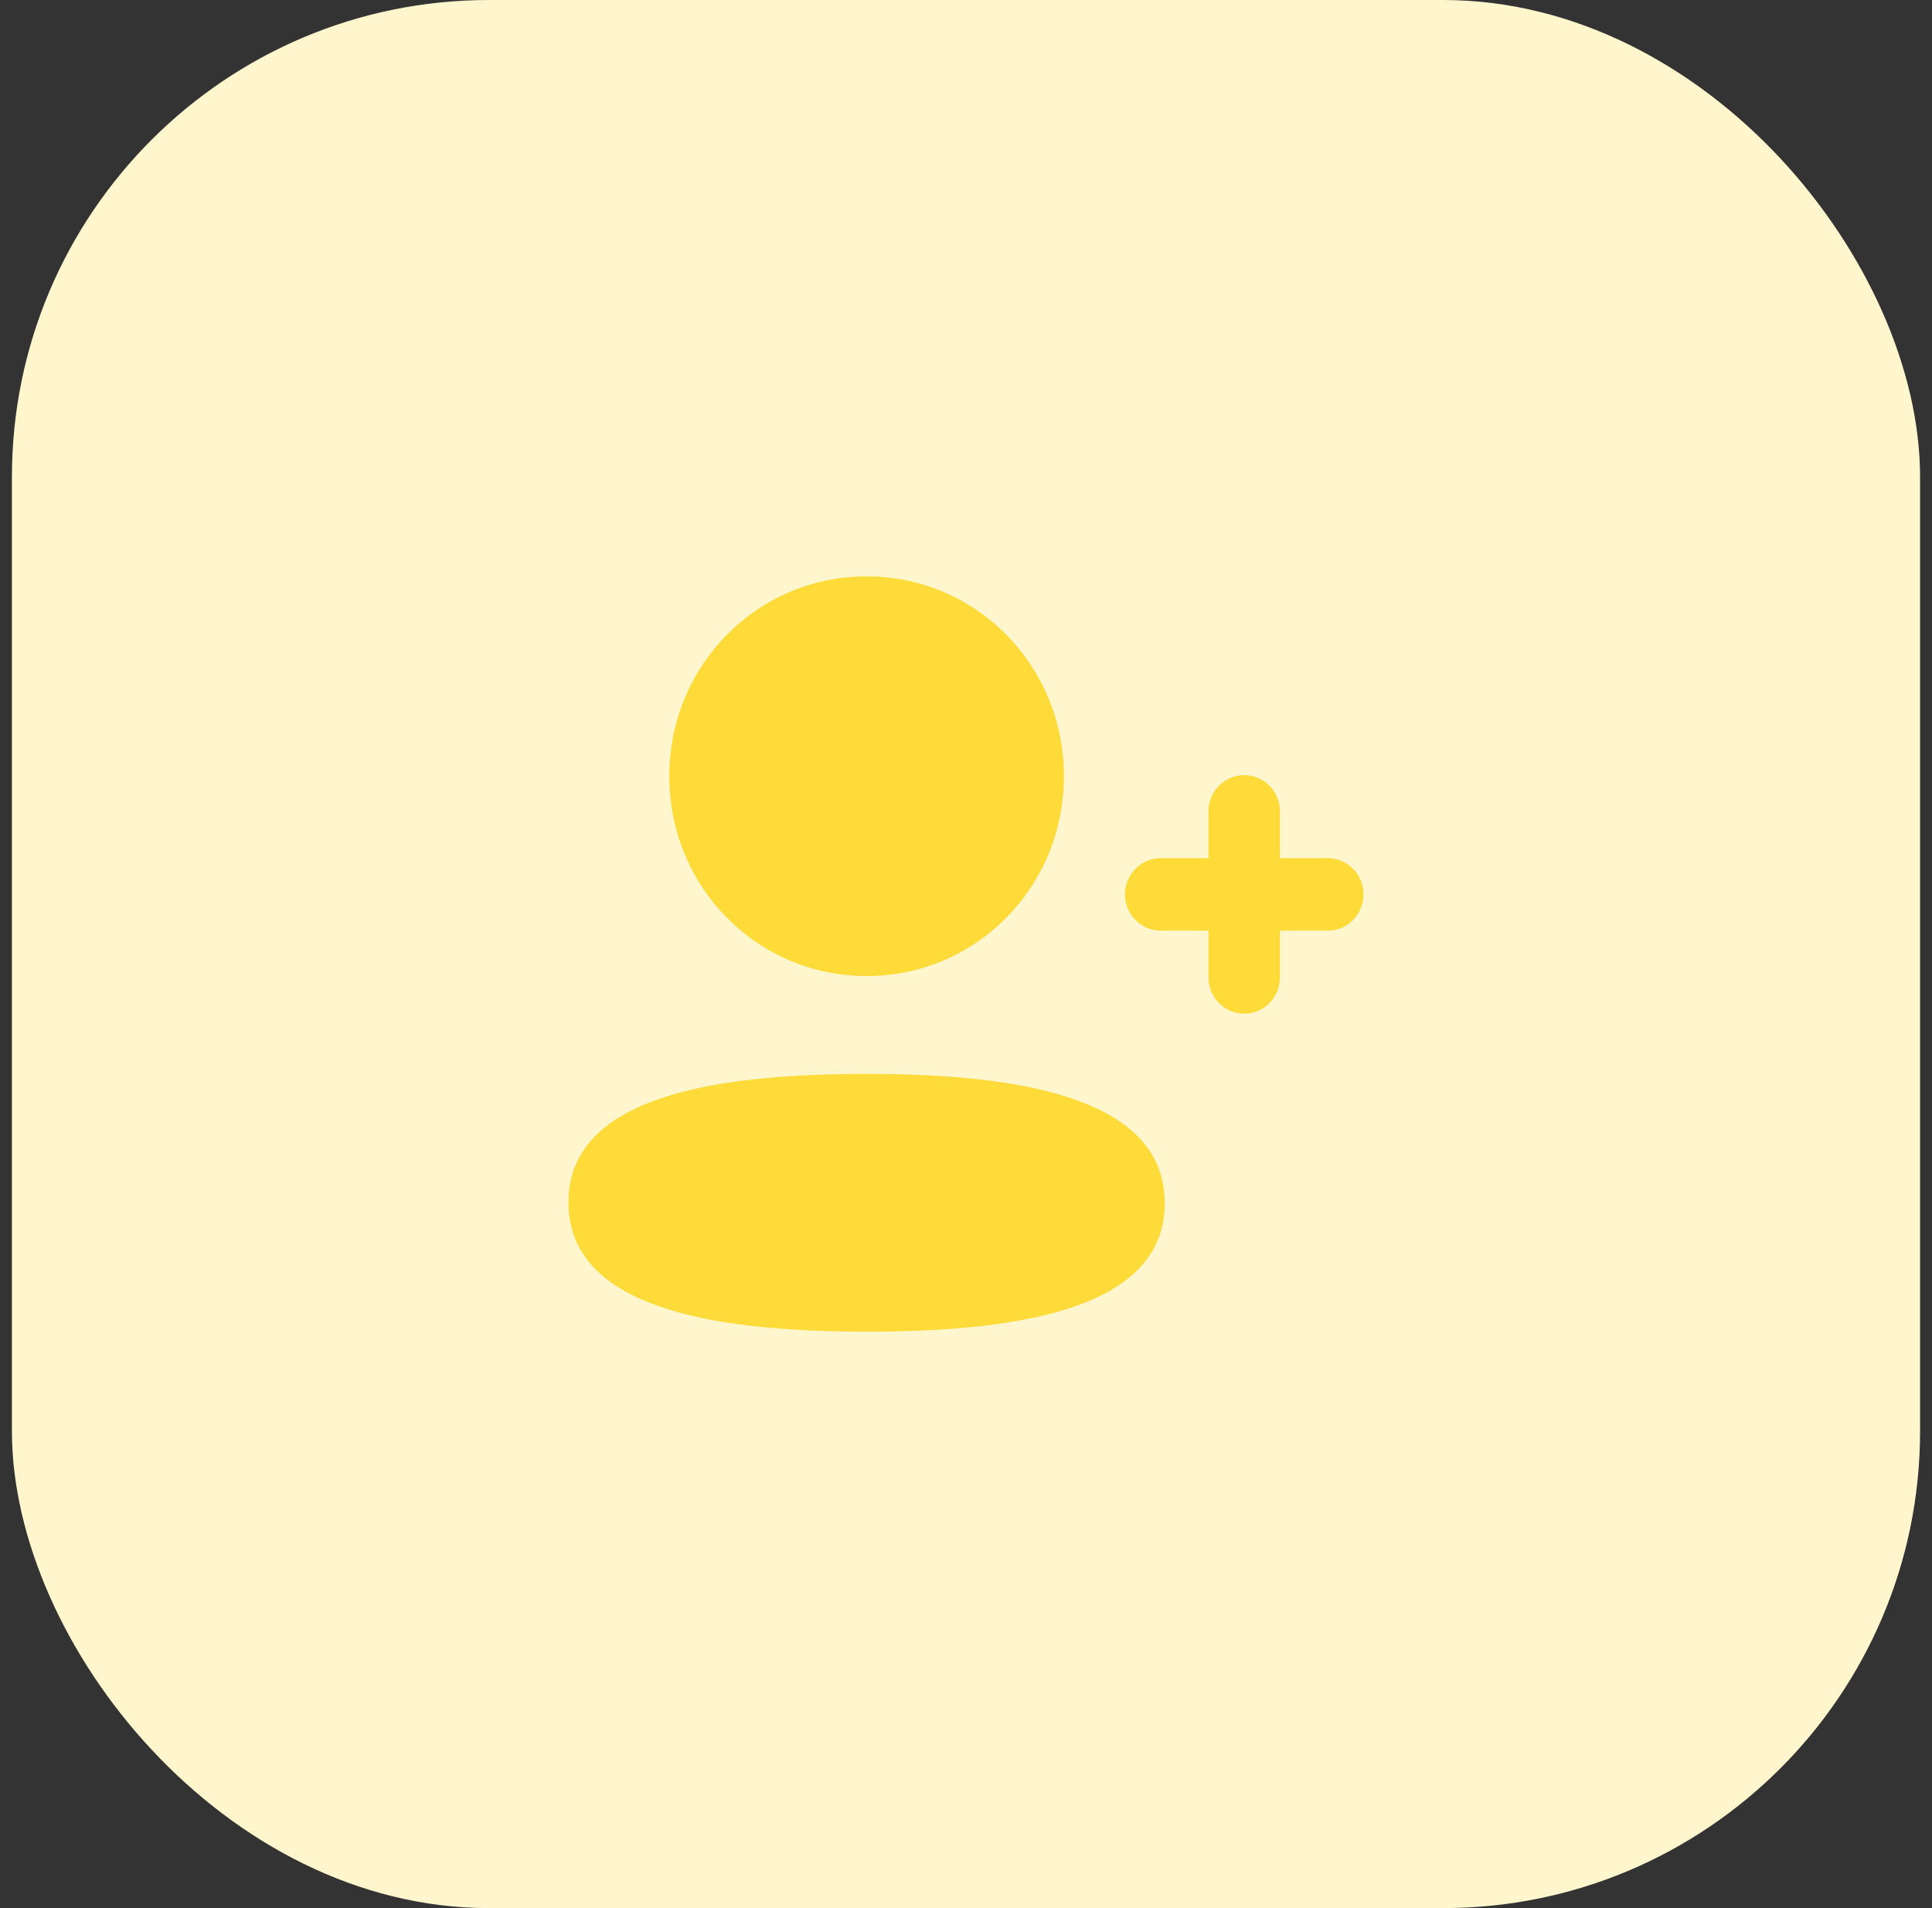
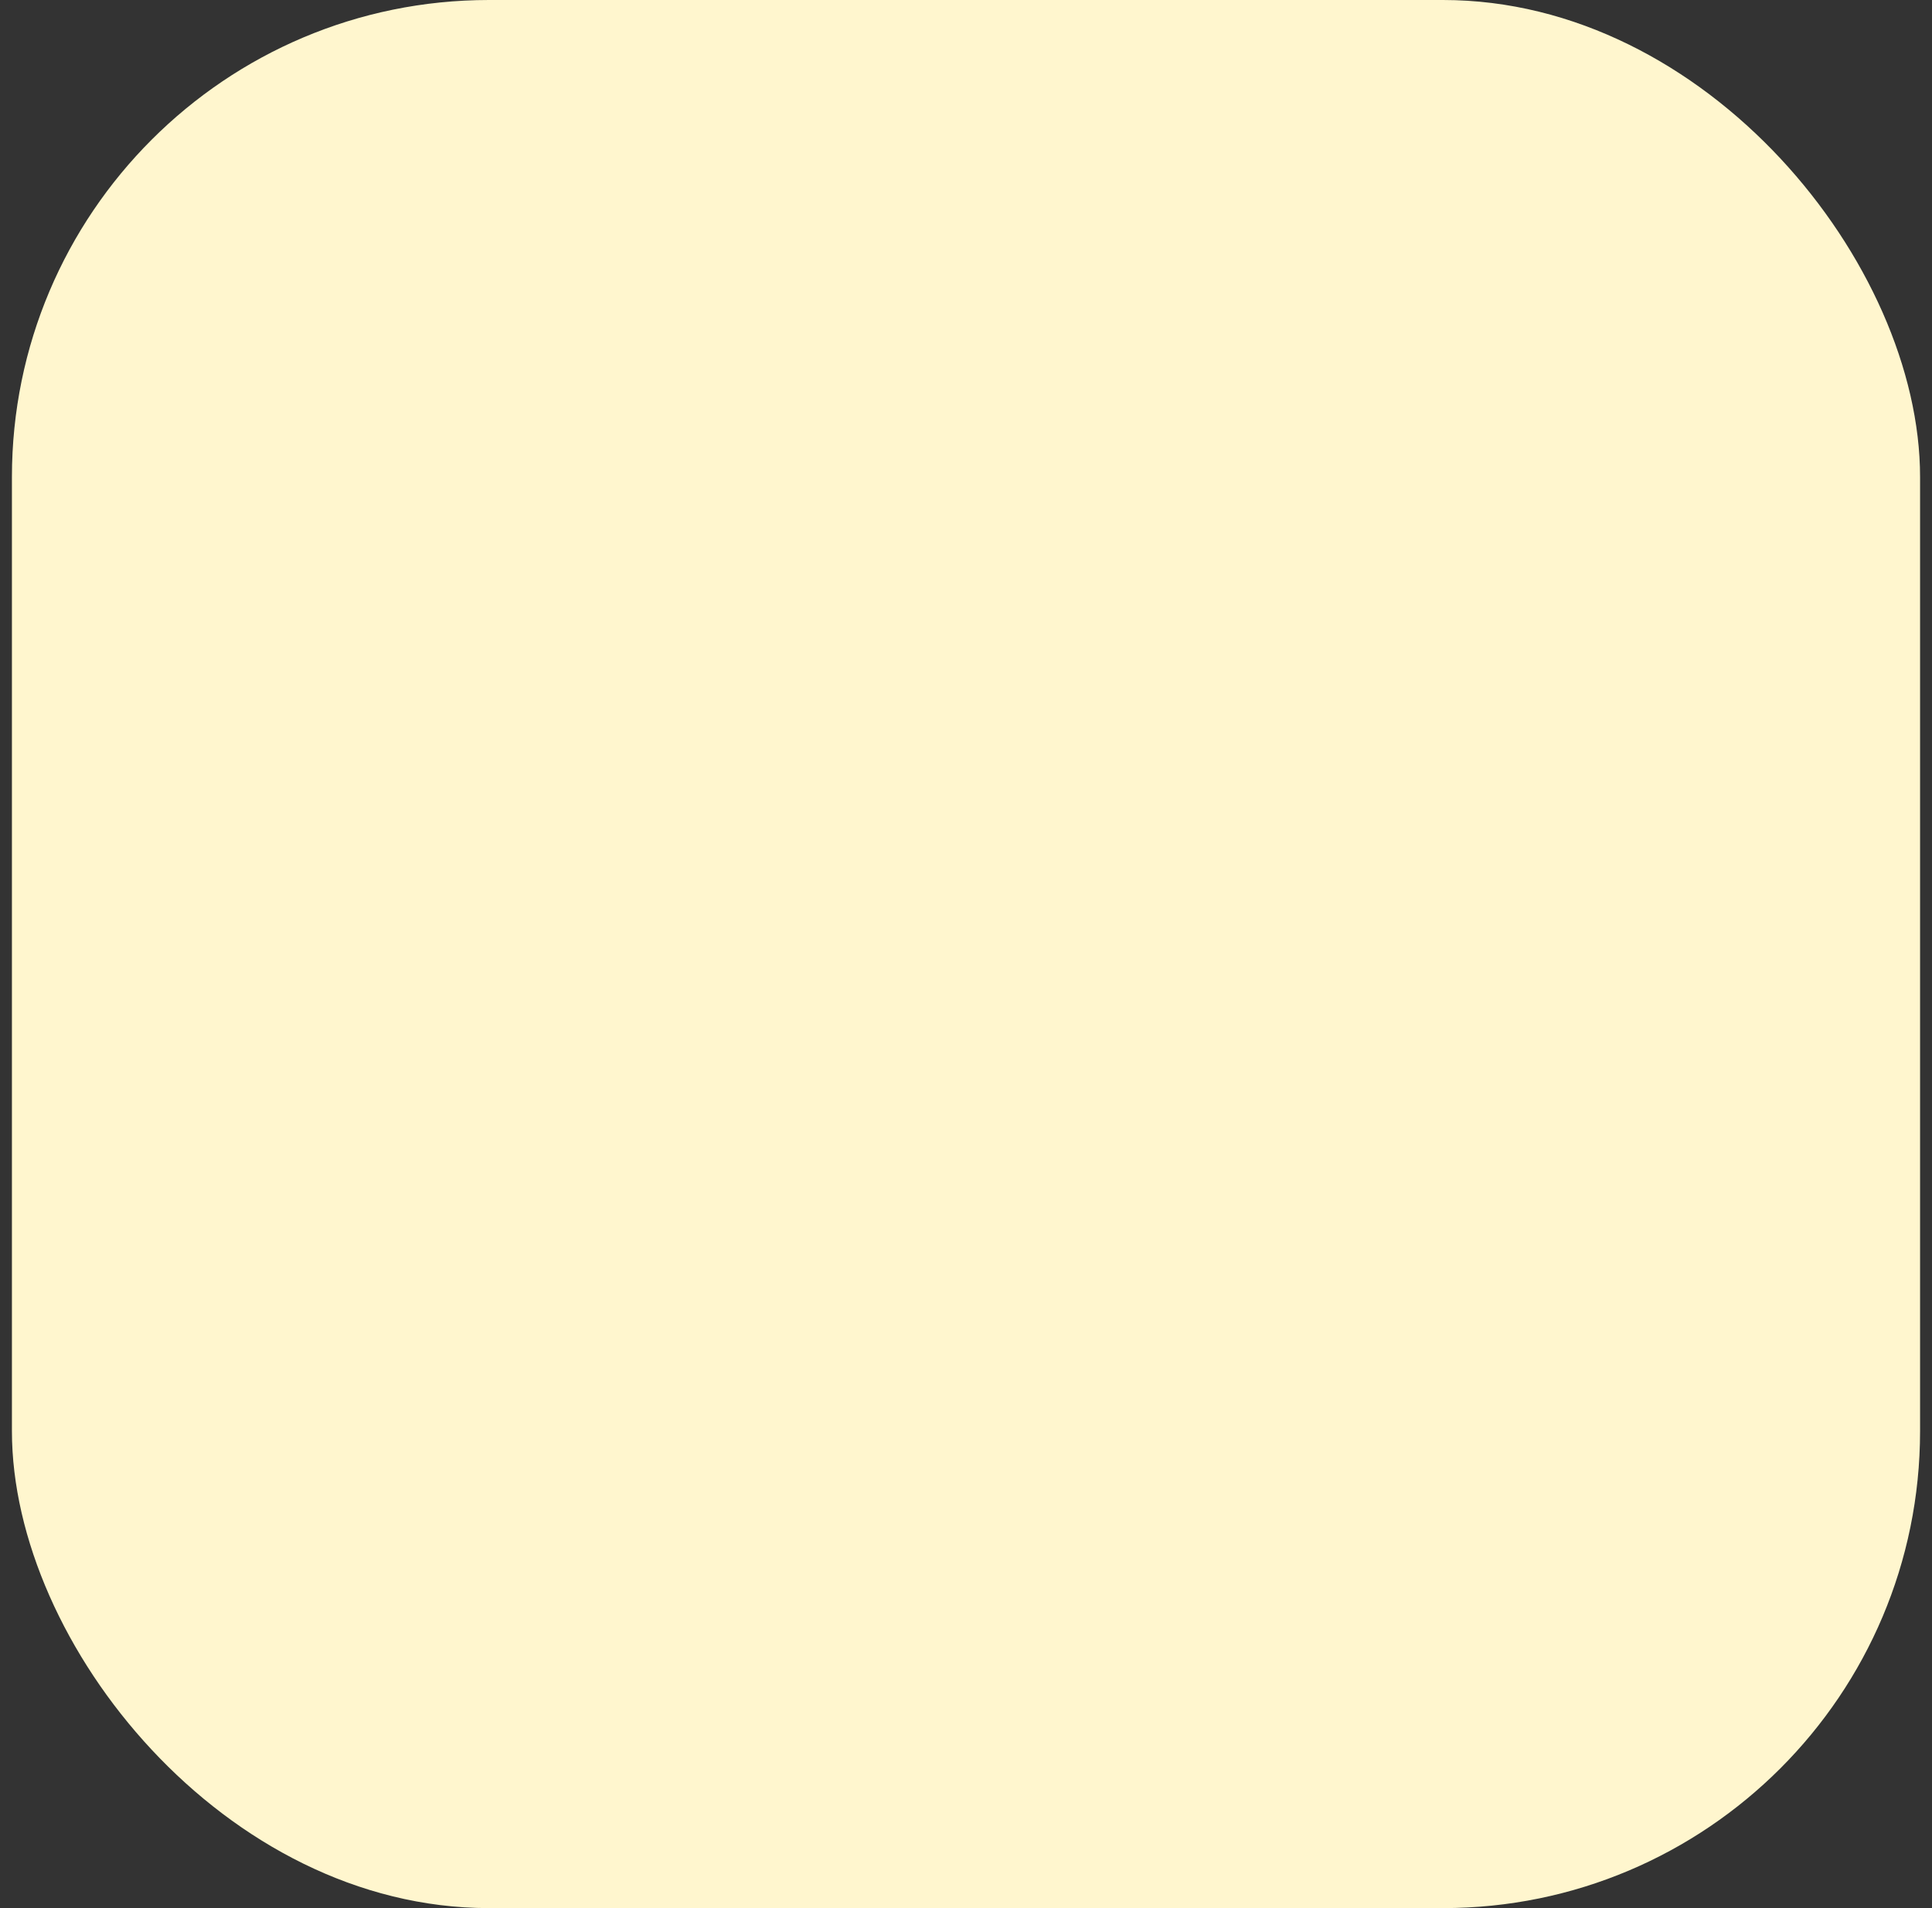
<svg xmlns="http://www.w3.org/2000/svg" width="81" height="80" viewBox="0 0 81 80" fill="none">
  <rect x="0" y="0" width="81" height="80" fill="#333333" stroke="none" />
  <rect x="0.5" width="80" height="80" rx="20" fill="#FFF6CE" />
-   <path d="M36.333 45.024C43.111 45.024 48.833 46.14 48.833 50.447C48.833 54.755 43.075 55.833 36.333 55.833C29.555 55.833 23.833 54.716 23.833 50.41C23.833 46.103 29.59 45.024 36.333 45.024ZM52.165 32.499C52.992 32.499 53.663 33.182 53.663 34.019V35.98H55.668C56.493 35.98 57.166 36.661 57.166 37.498C57.166 38.335 56.494 39.018 55.668 39.018H53.663V40.98C53.663 41.817 52.992 42.499 52.165 42.499C51.34 42.499 50.667 41.817 50.666 40.98V39.018H48.665C47.838 39.018 47.166 38.335 47.166 37.498C47.167 36.661 47.839 35.98 48.665 35.98H50.666V34.019C50.666 33.182 51.34 32.499 52.165 32.499ZM36.333 24.166C40.924 24.166 44.605 27.894 44.605 32.544C44.605 37.194 40.924 40.922 36.333 40.922C31.742 40.922 28.062 37.194 28.062 32.544C28.062 27.894 31.742 24.166 36.333 24.166Z" fill="#FFDB3A" />
</svg>